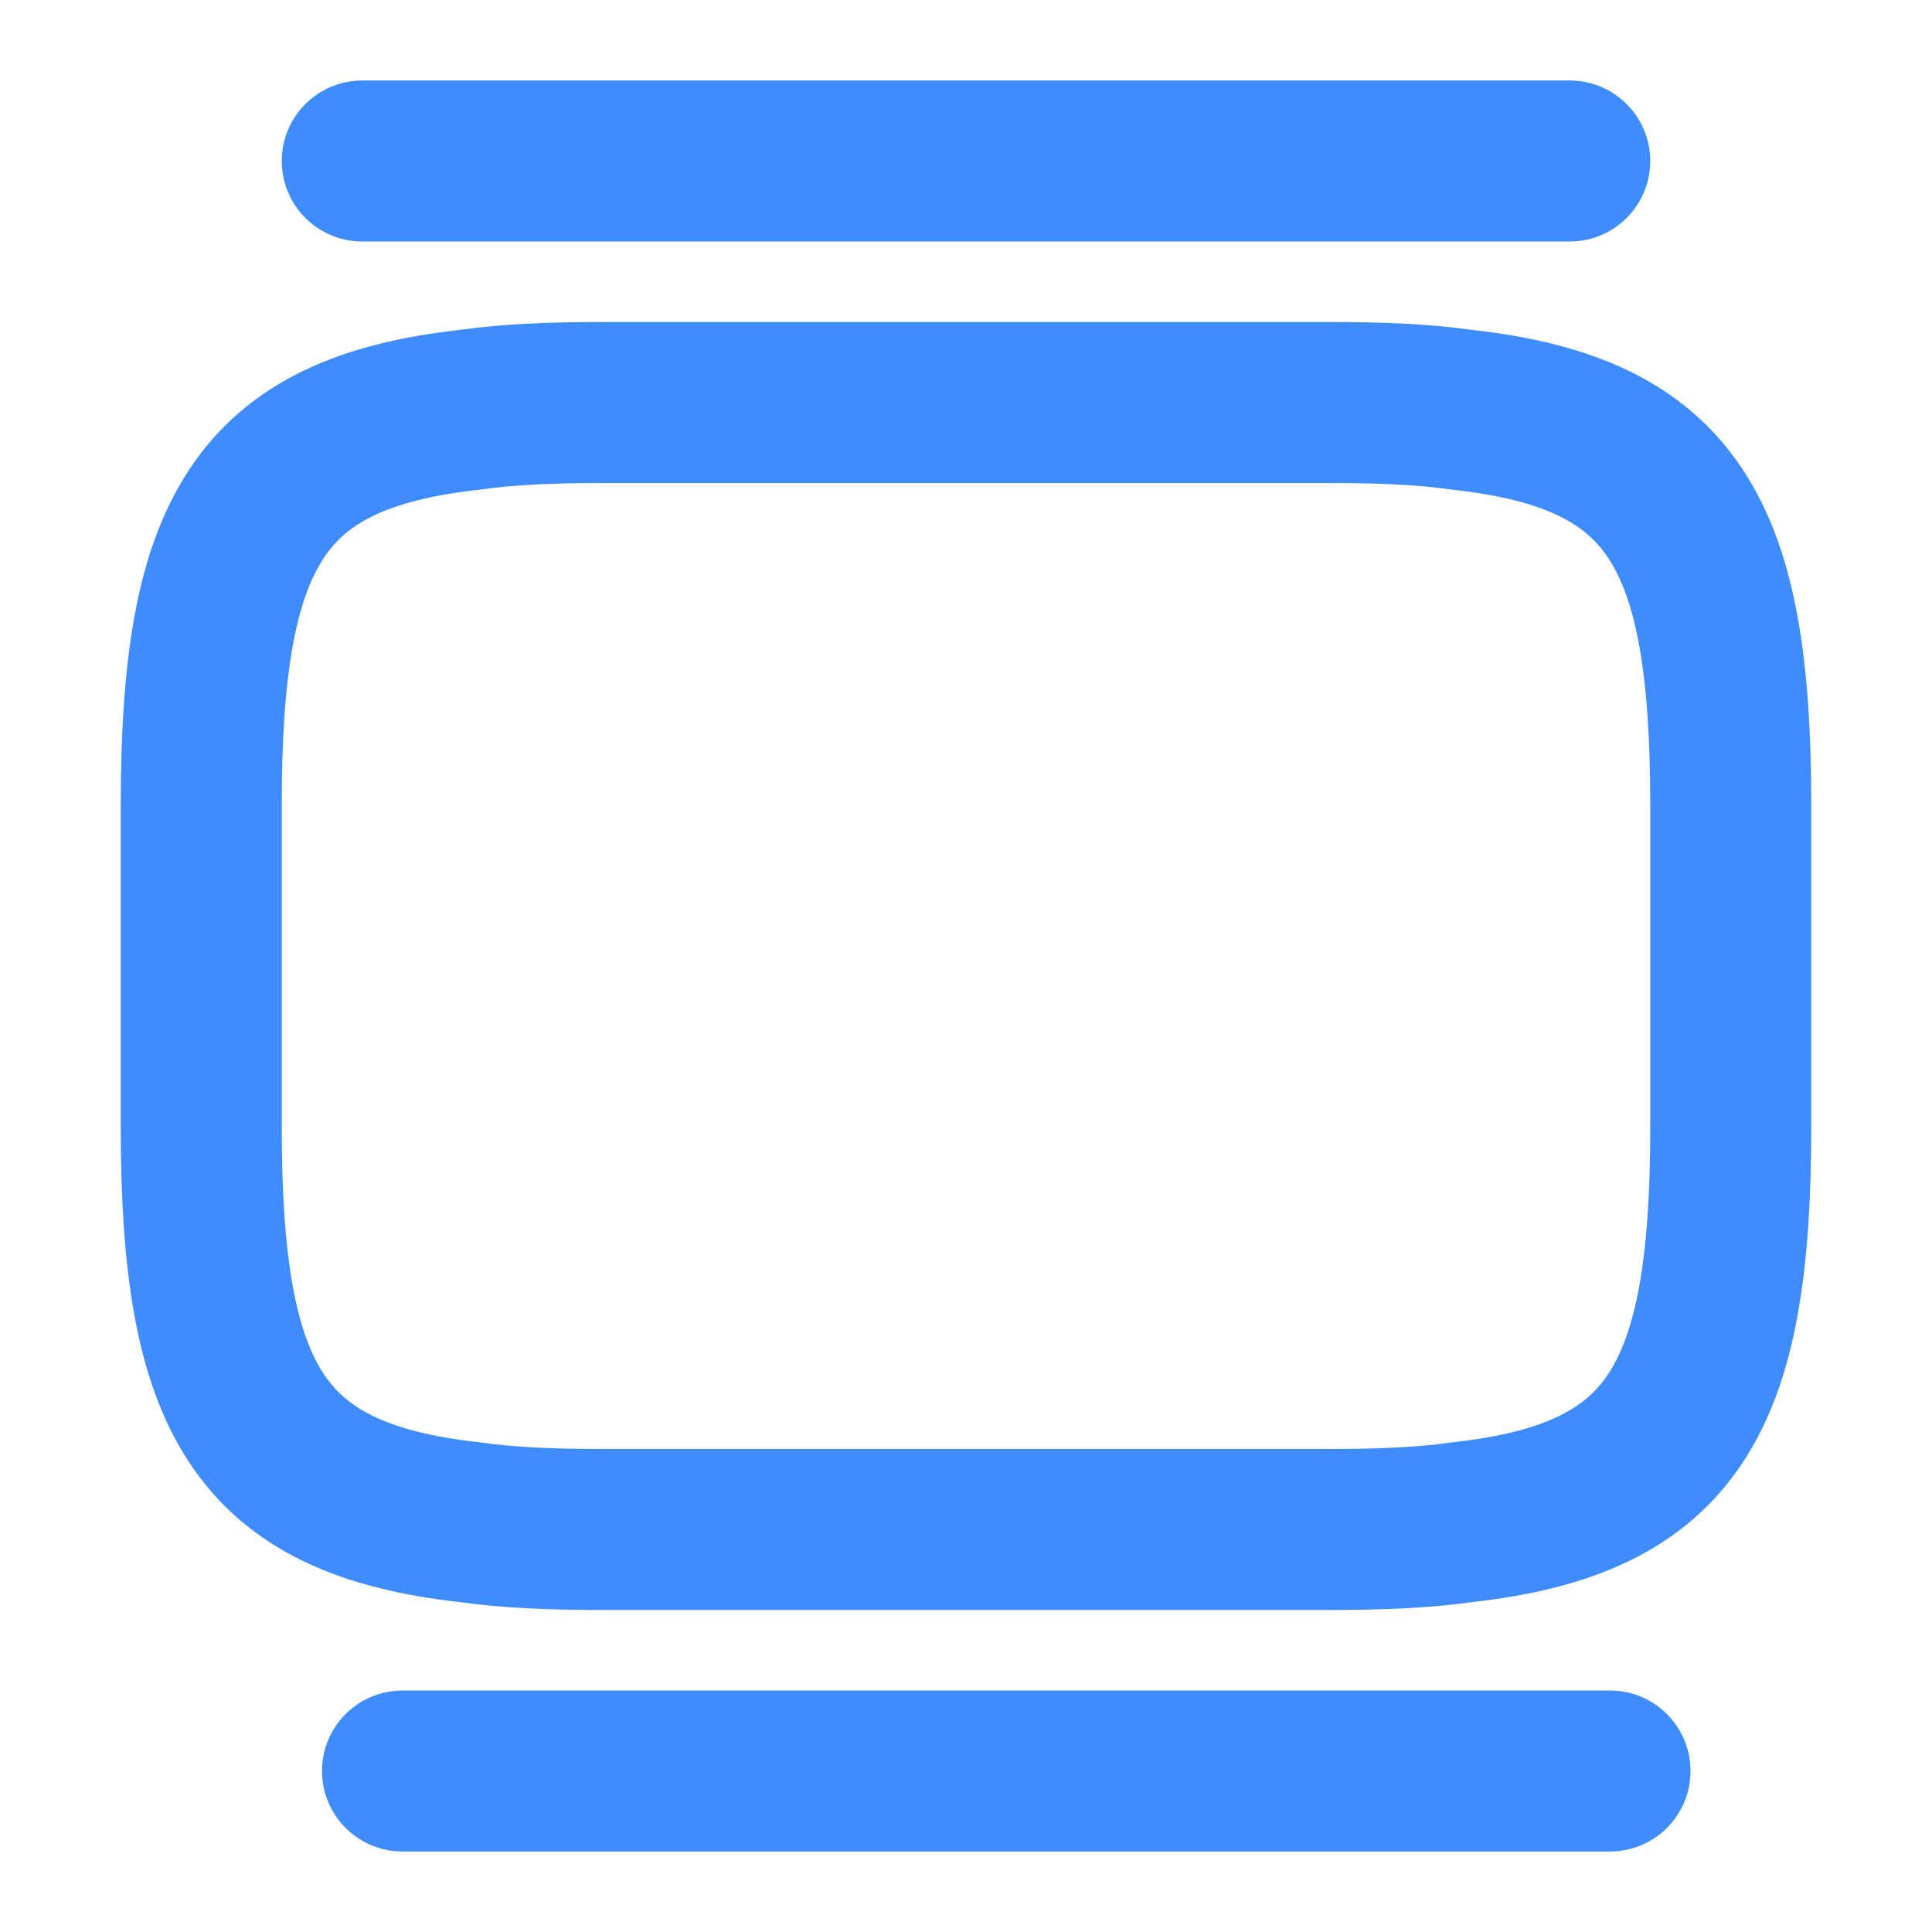
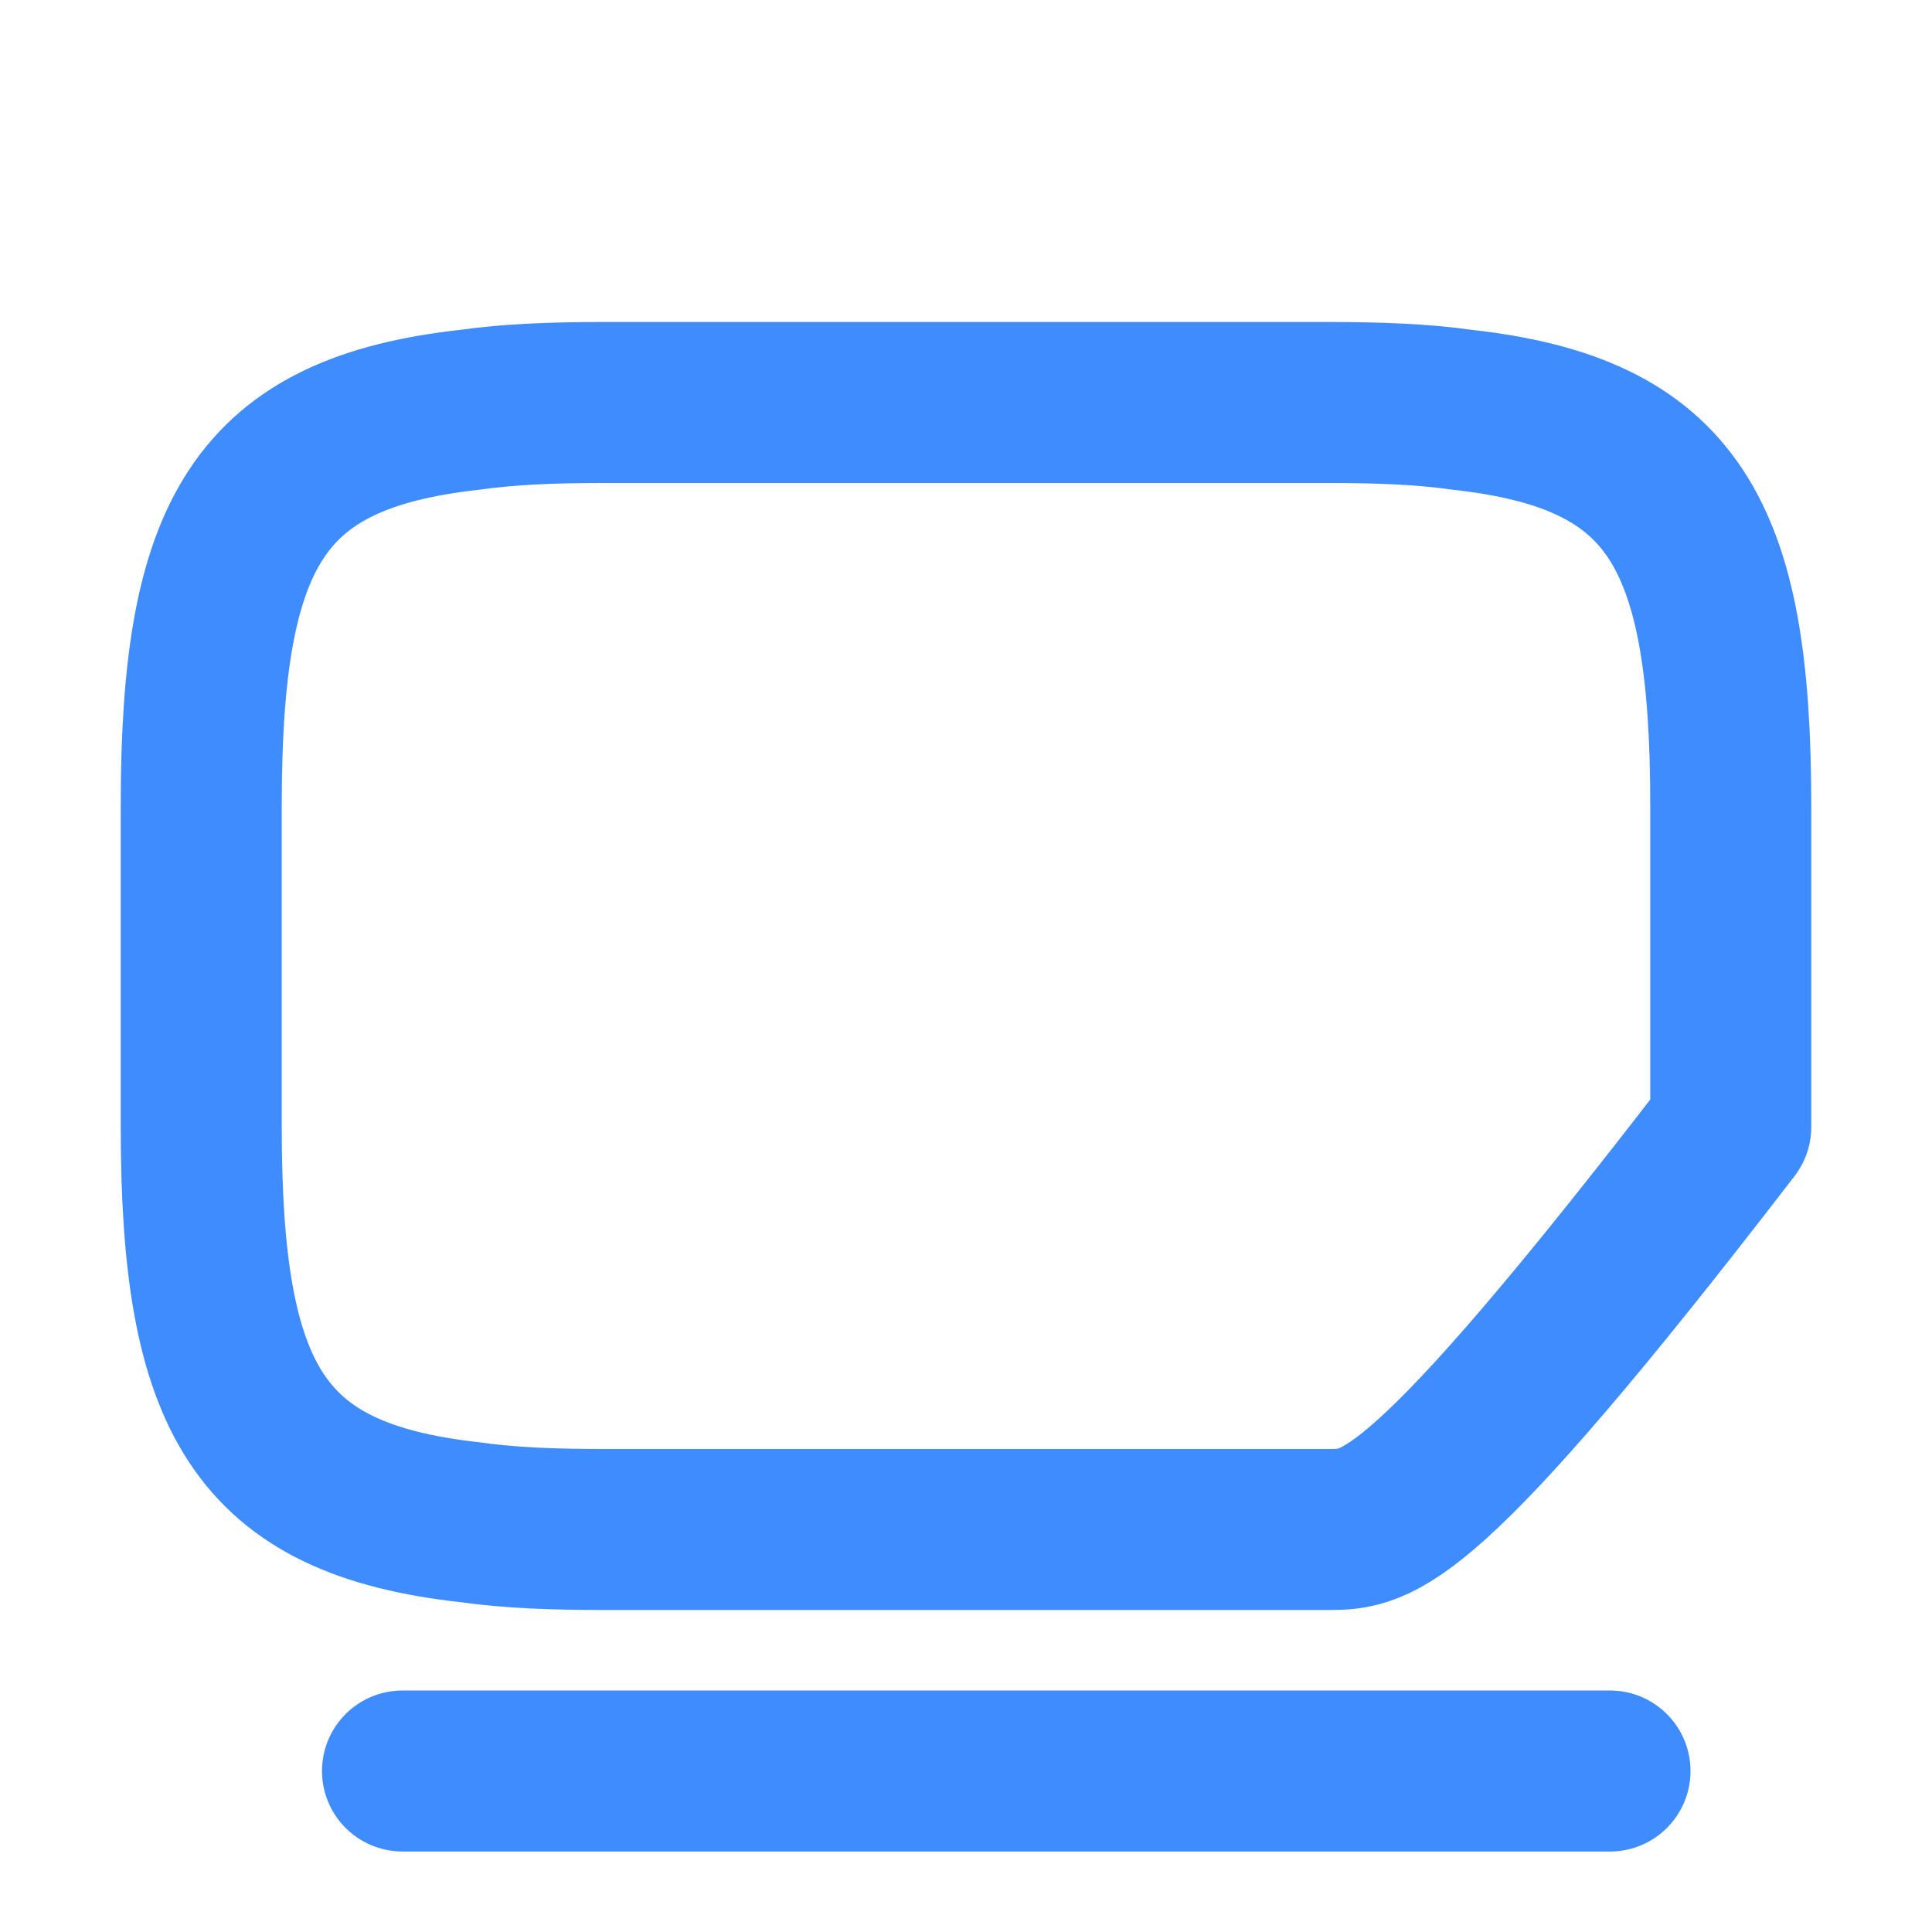
<svg xmlns="http://www.w3.org/2000/svg" width="24" height="24" viewBox="0 0 24 24" fill="none">
-   <path d="M7.5 5H16.5C17.12 5 17.67 5.02 18.16 5.09C20.79 5.38 21.5 6.62 21.5 10V14C21.5 17.38 20.79 18.62 18.16 18.91C17.67 18.98 17.12 19 16.5 19H7.5C6.88 19 6.33 18.98 5.84 18.91C3.21 18.62 2.5 17.38 2.5 14V10C2.5 6.62 3.21 5.38 5.84 5.09C6.33 5.02 6.88 5 7.5 5Z" stroke="#3F8CFF" stroke-width="2" stroke-linecap="round" stroke-linejoin="round" />
-   <path d="M4.5 2H19.5" stroke="#3F8CFF" stroke-width="2" stroke-linecap="round" stroke-linejoin="round" />
+   <path d="M7.5 5H16.5C17.12 5 17.67 5.02 18.16 5.09C20.79 5.38 21.5 6.62 21.5 10V14C17.67 18.98 17.12 19 16.5 19H7.5C6.88 19 6.33 18.98 5.84 18.91C3.21 18.62 2.5 17.38 2.5 14V10C2.5 6.62 3.21 5.38 5.84 5.09C6.33 5.02 6.88 5 7.5 5Z" stroke="#3F8CFF" stroke-width="2" stroke-linecap="round" stroke-linejoin="round" />
  <path d="M5 22H20" stroke="#3F8CFF" stroke-width="2" stroke-linecap="round" stroke-linejoin="round" />
</svg>